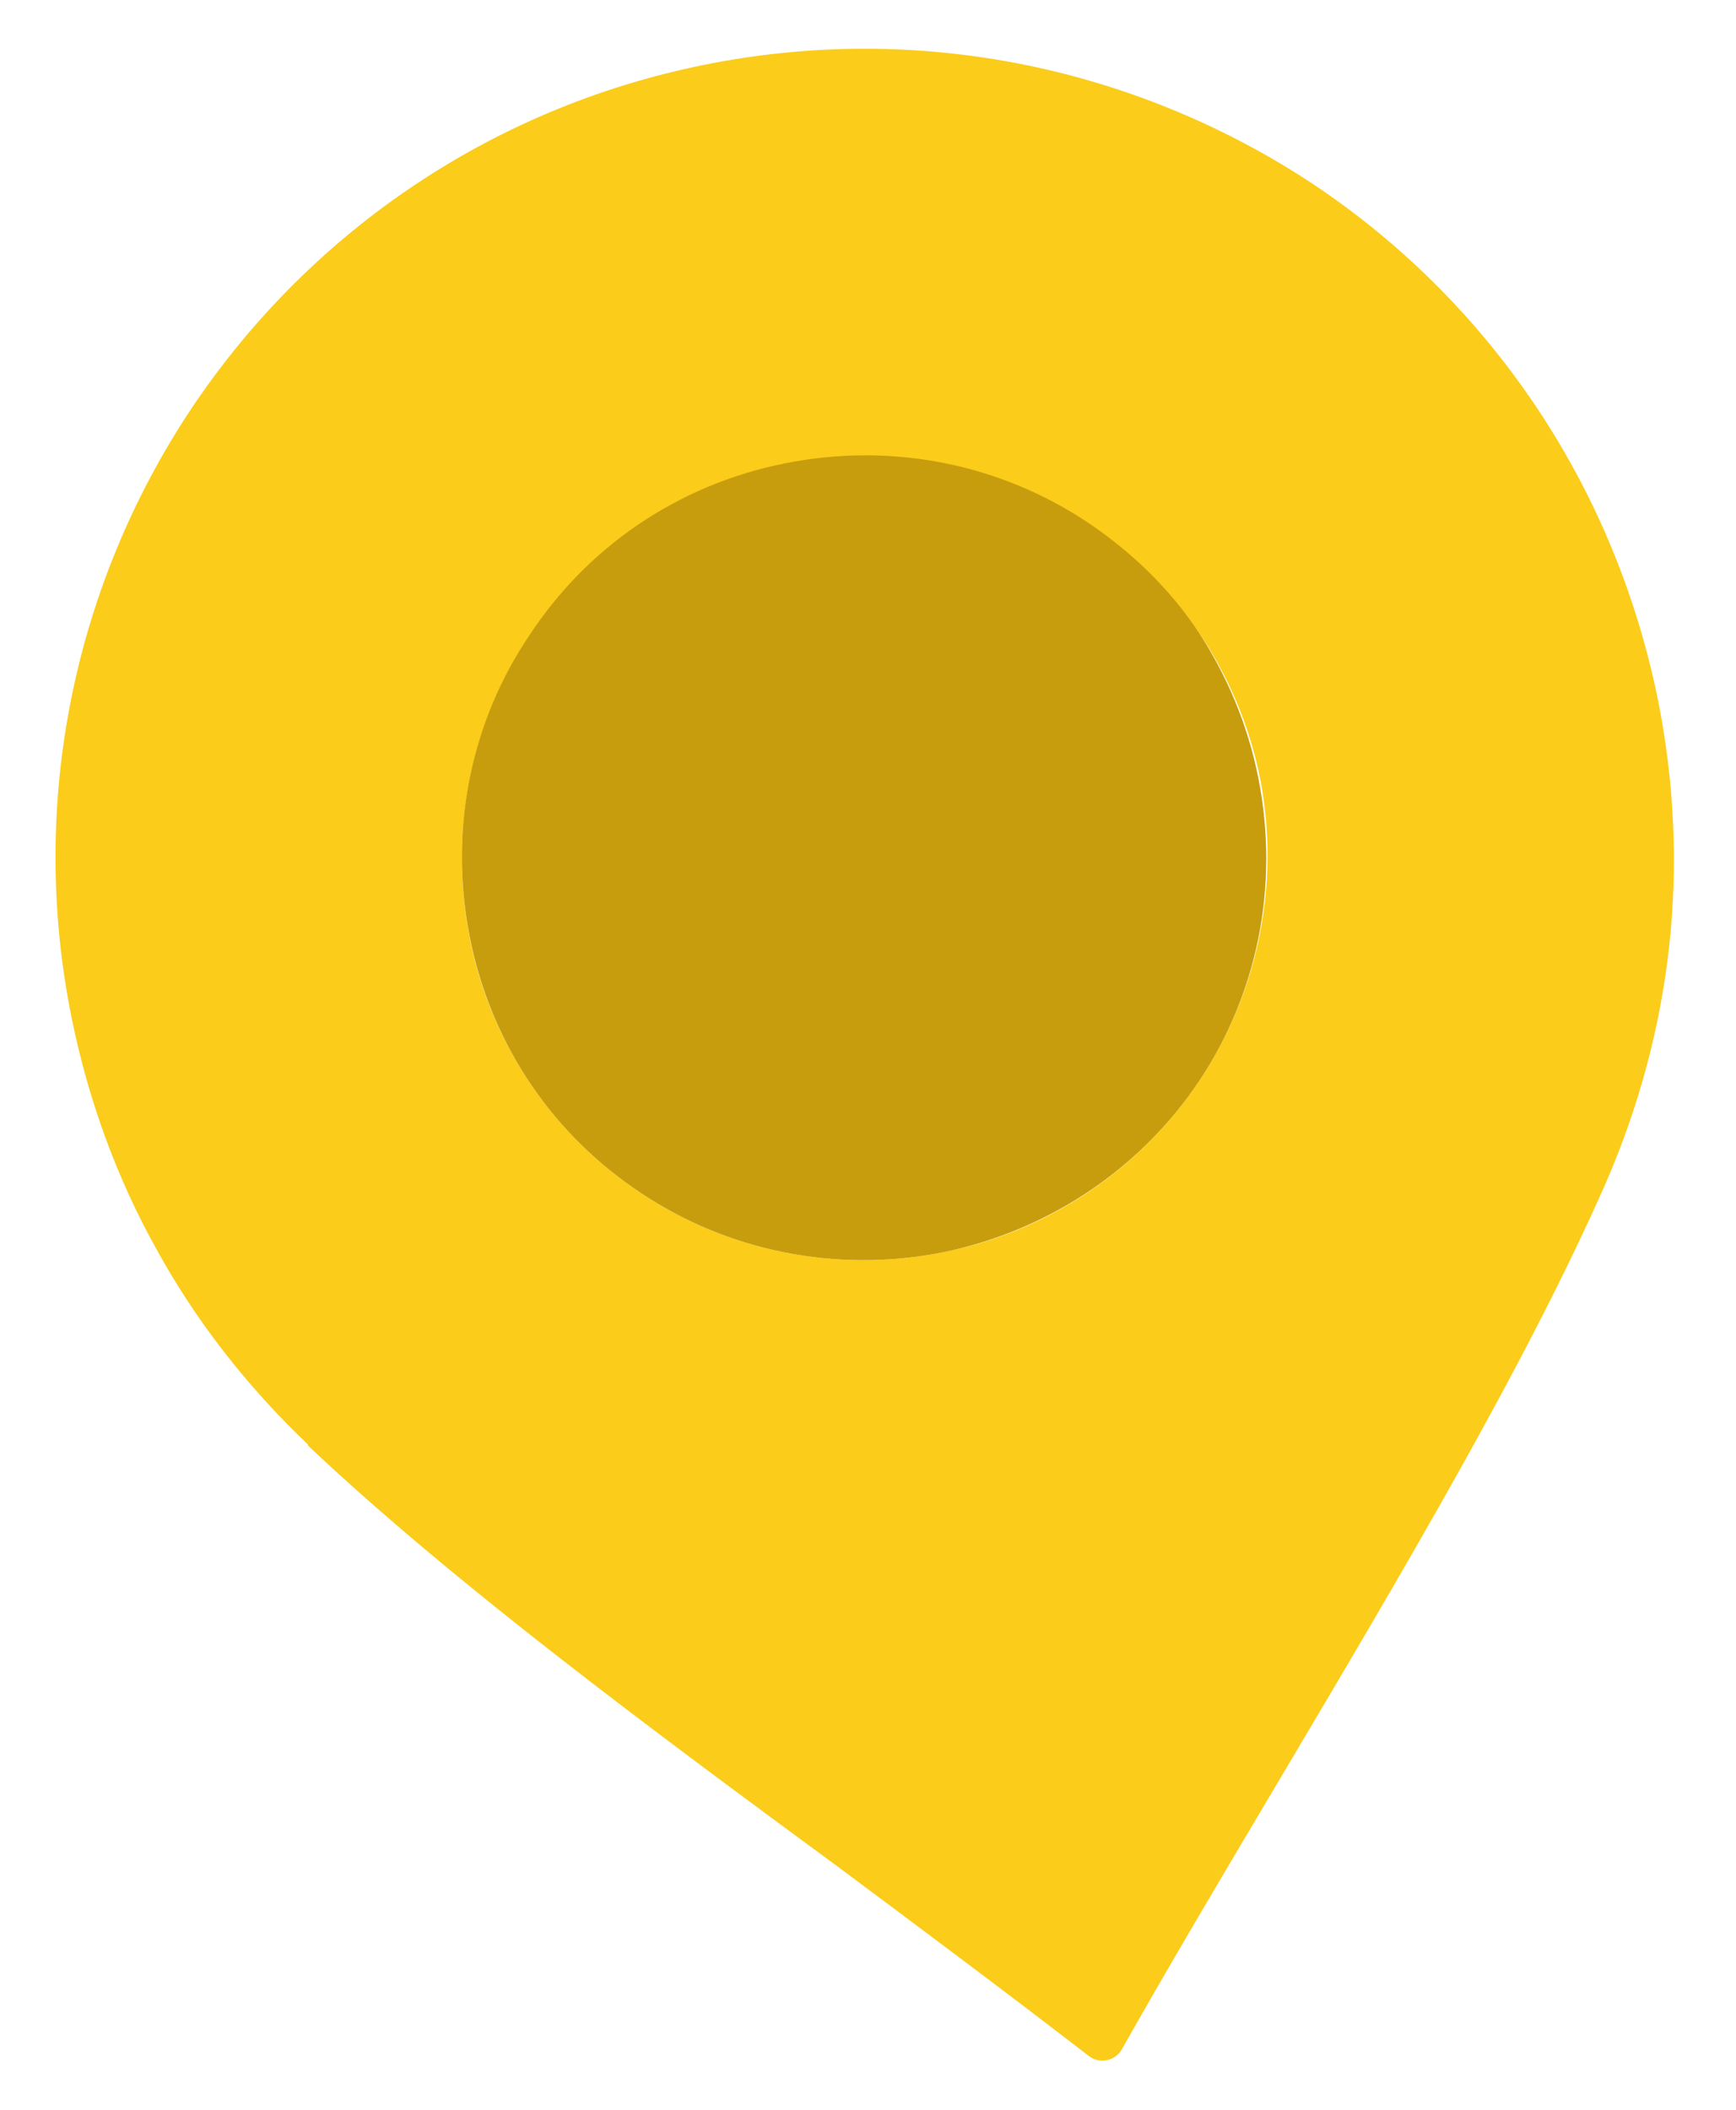
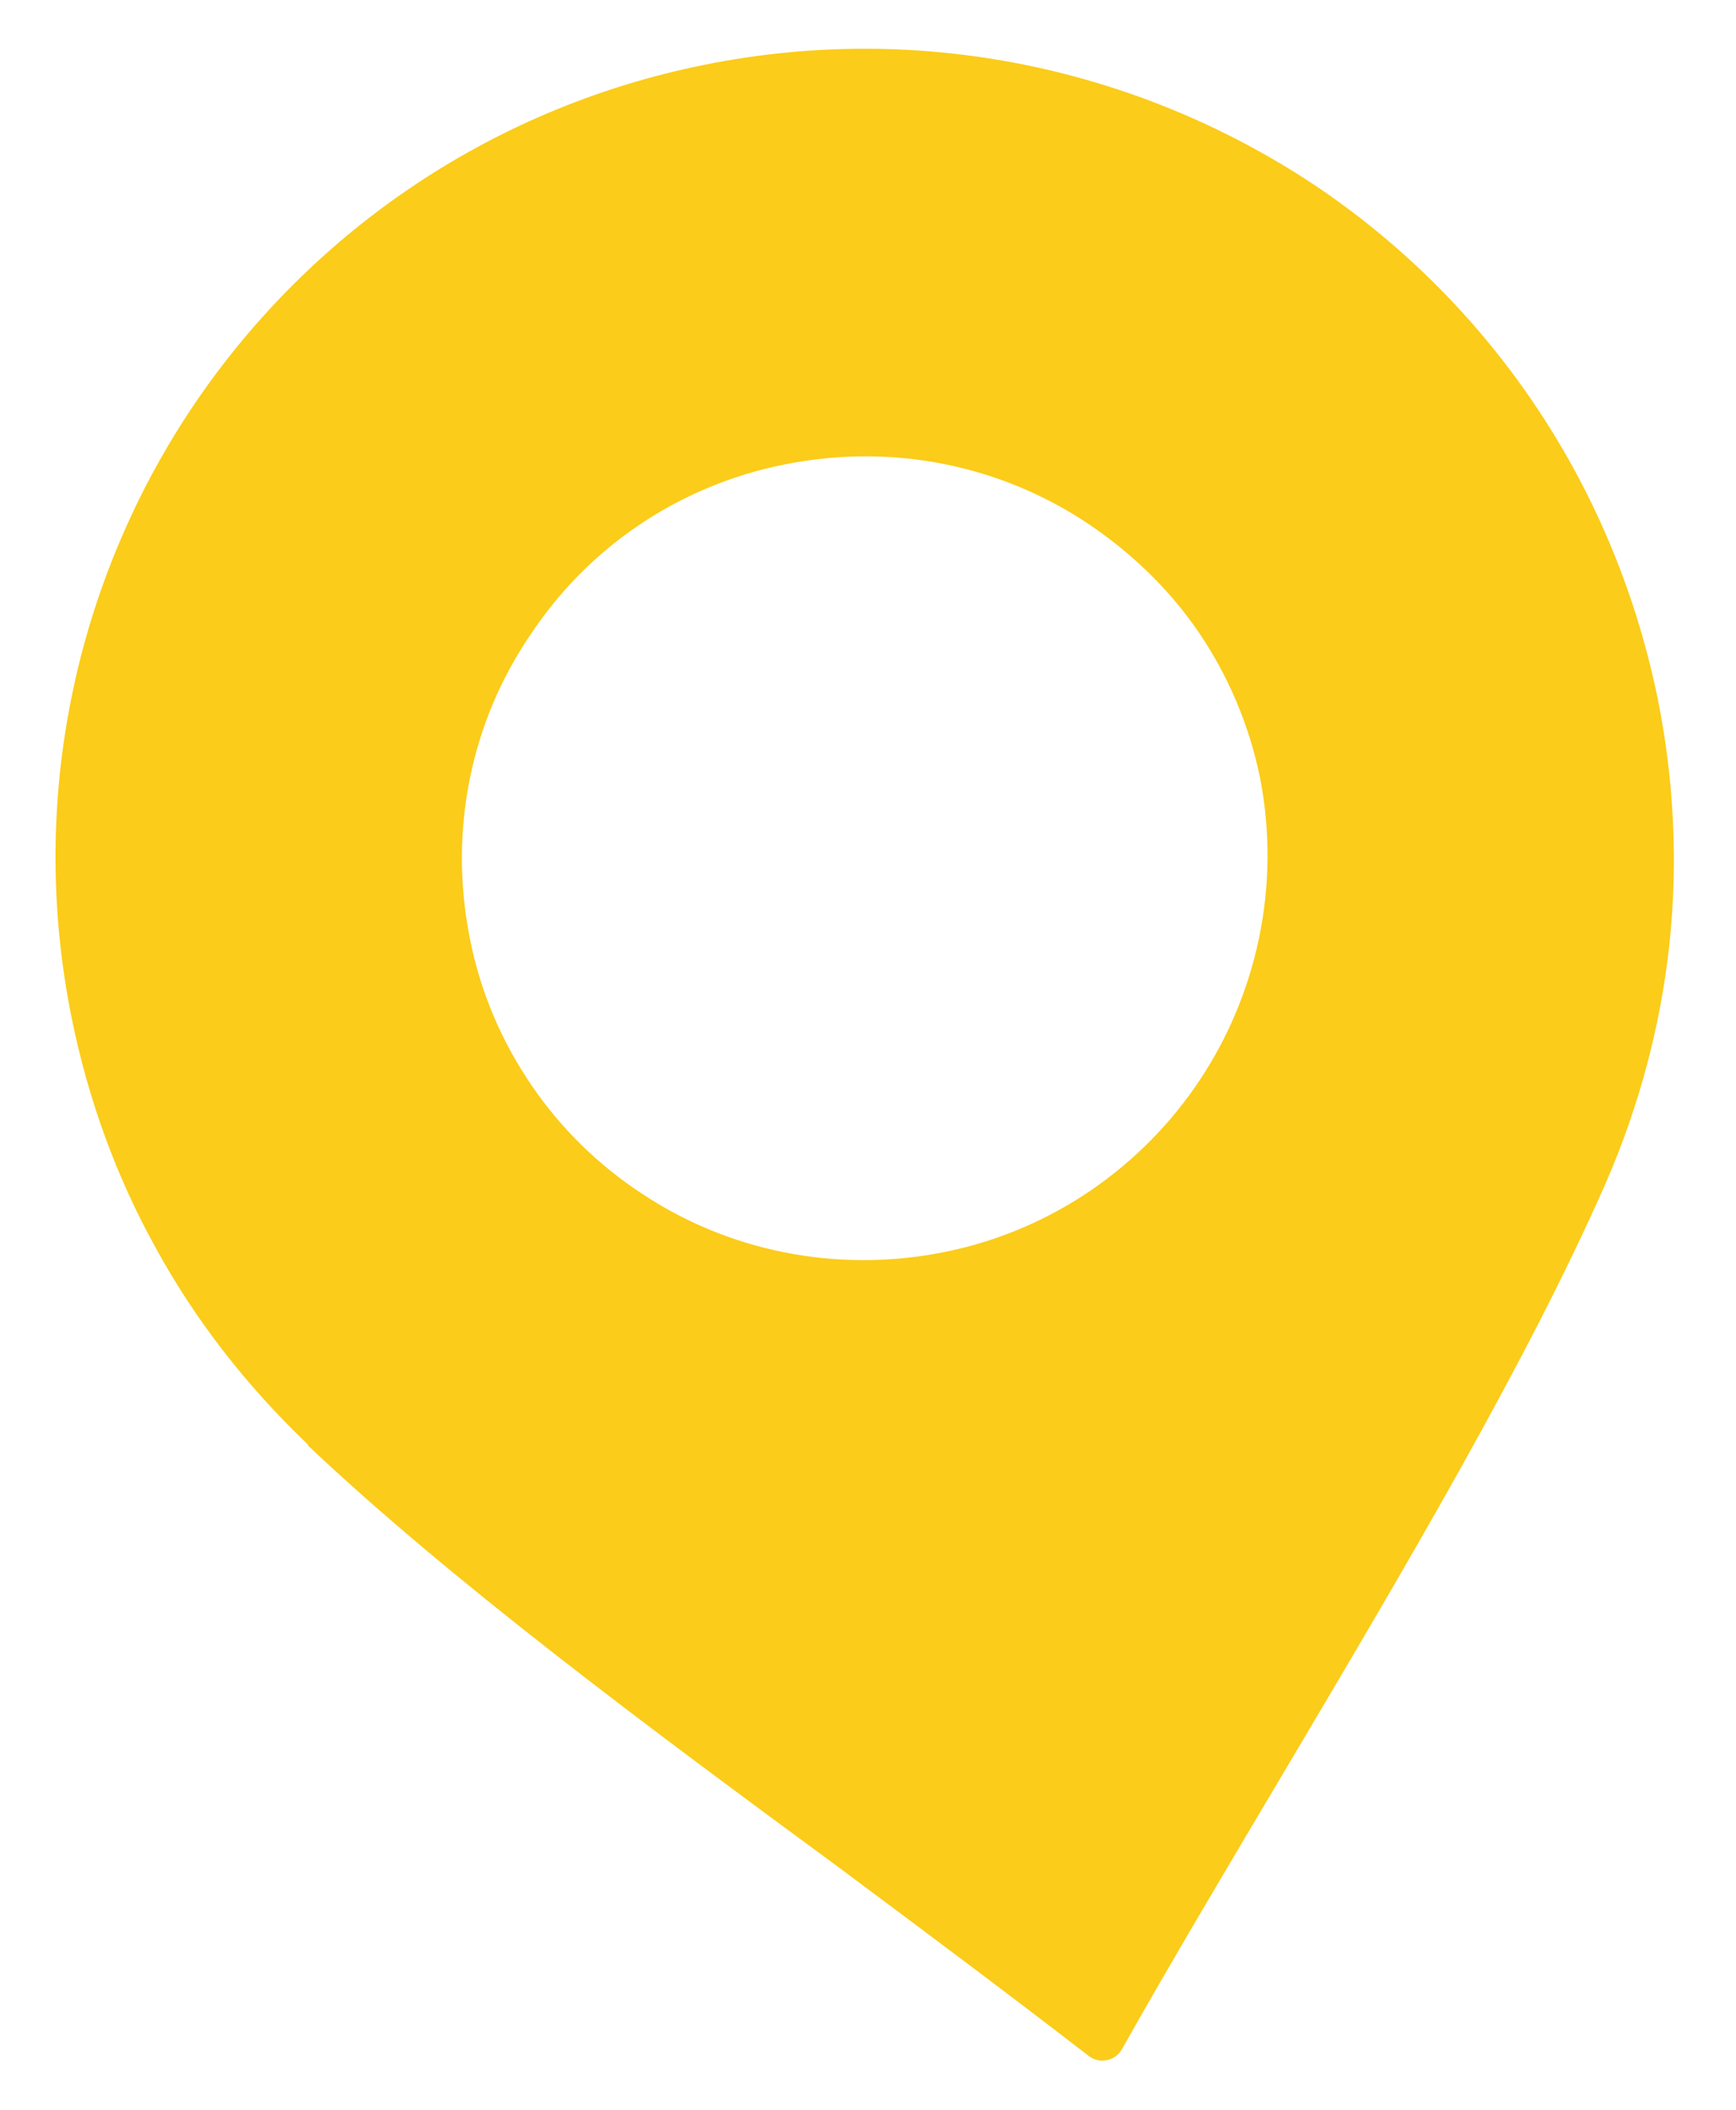
<svg xmlns="http://www.w3.org/2000/svg" width="62.44mm" height="75.85mm" viewBox="0 0 177 215">
  <path fill="#FBCC19" d="M122.3,110.1c-5.8,8.7-15,15.3-26.1,17.5c-11.1,2.2-22.1-0.2-30.8-6c-4.4-2.9-8.2-6.6-11.2-11  c-3-4.4-5.2-9.4-6.3-15c-2.2-11.1,0.2-22.1,6.1-30.8c2.9-4.4,6.6-8.2,11-11.2c4.4-3,9.5-5.2,15.1-6.3c11.1-2.2,22.1,0.2,30.9,6.1  c4.3,2.9,8.2,6.6,11.2,11c3,4.4,5.2,9.5,6.3,15C130.6,90.4,128.1,101.4,122.3,110.1 M133.8,18.7C116.2,7.1,94.1,2.1,71.8,6.6  c-22.3,4.5-40.7,17.6-52.4,35.2C7.8,59.3,2.8,81.4,7.3,103.7c1.7,8.4,4.6,16.3,8.6,23.5c4,7.3,9.2,14,15.5,20v0.1  c14.6,13.8,34.8,28.8,54,42.9c9,6.7,17.7,13.2,25.6,19.3c0.1,0.1,0.2,0.1,0.3,0.2c1.1,0.6,2.5,0.2,3.1-0.9  c4.9-8.7,10.5-18.1,16.2-27.7c12.1-20.4,25-42.1,33.1-60.5c3.4-7.8,5.6-16,6.5-24.3c0.9-8.3,0.5-16.8-1.2-25.2  C164.4,48.8,151.4,30.4,133.8,18.7" />
-   <path fill="#C79D0E" d="M128.3,79.3c2.2,11.1-0.2,22.1-6,30.8c-5.8,8.7-15,15.2-26.1,17.5c-11.1,2.2-22.1-0.2-30.8-6  c-4.4-2.9-8.2-6.6-11.2-11c-3-4.4-5.2-9.5-6.3-15.1c-2.2-11.1,0.2-22.1,6.1-30.8c2.9-4.4,6.6-8.2,11-11.2c4.4-3,9.5-5.2,15.1-6.3  c11.1-2.2,22.1,0.2,30.9,6.1c4.3,2.9,8.2,6.6,11.2,11.1C125,68.7,127.2,73.7,128.3,79.3" />
</svg>